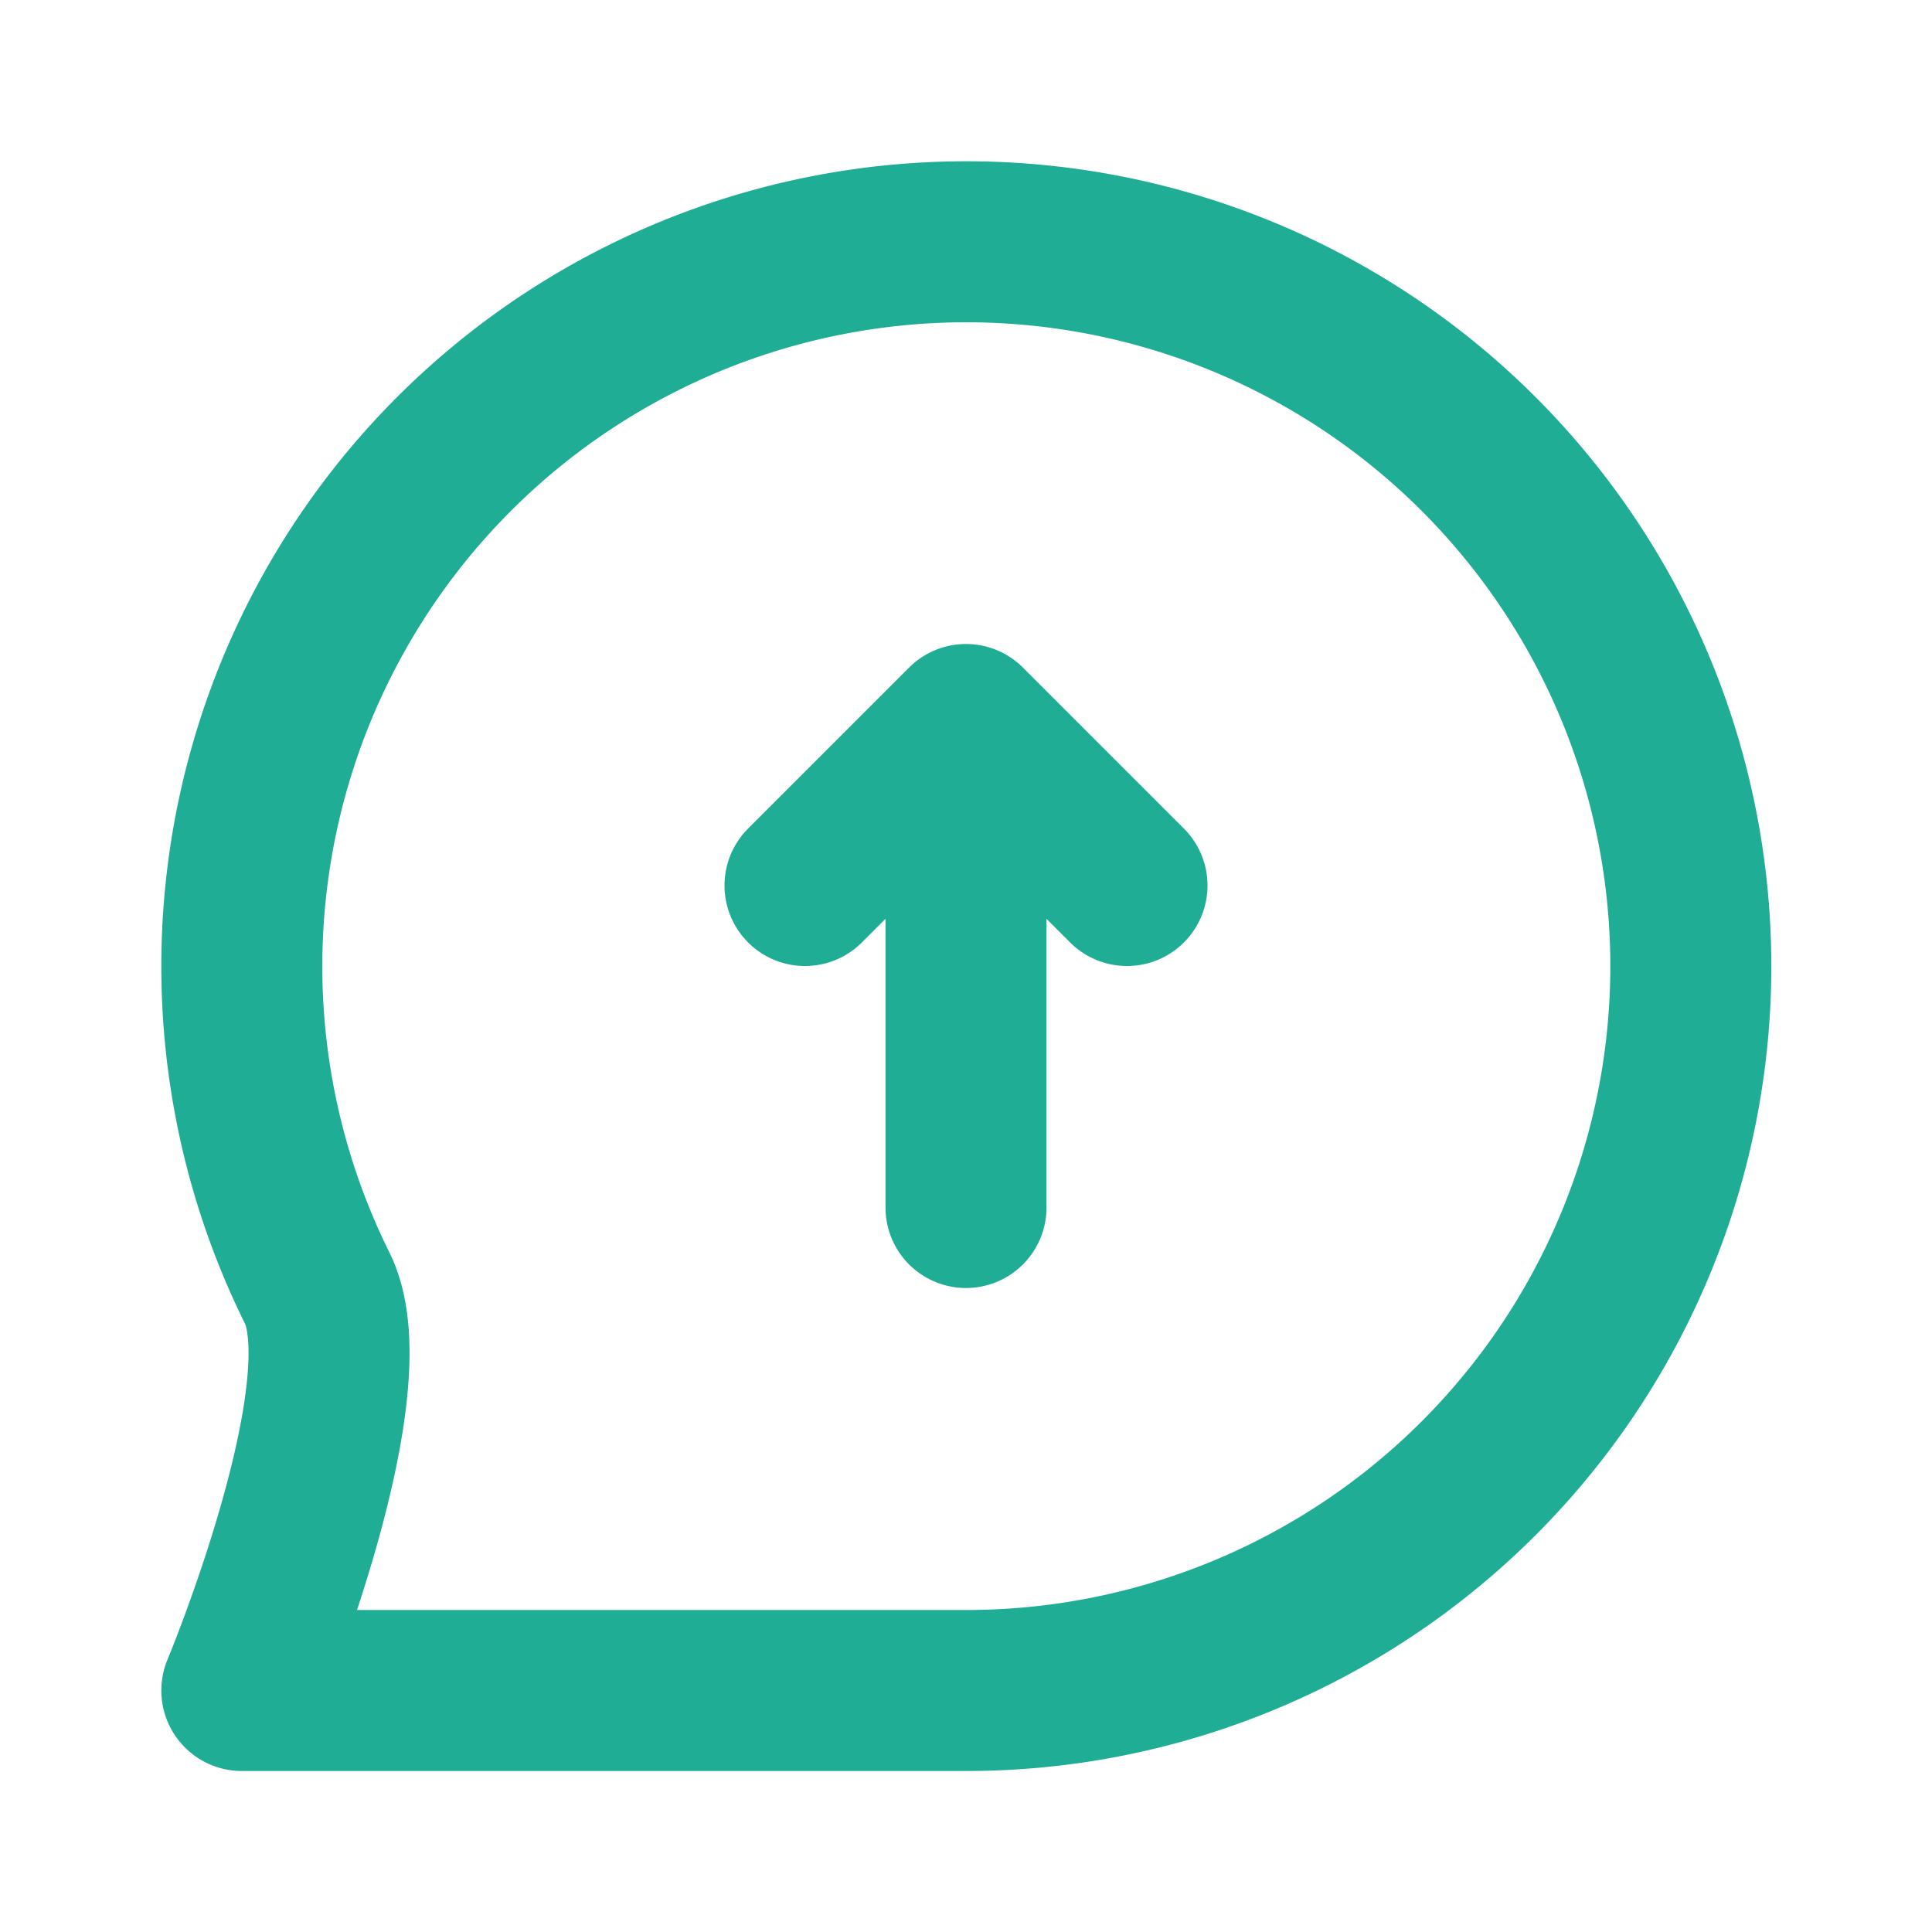
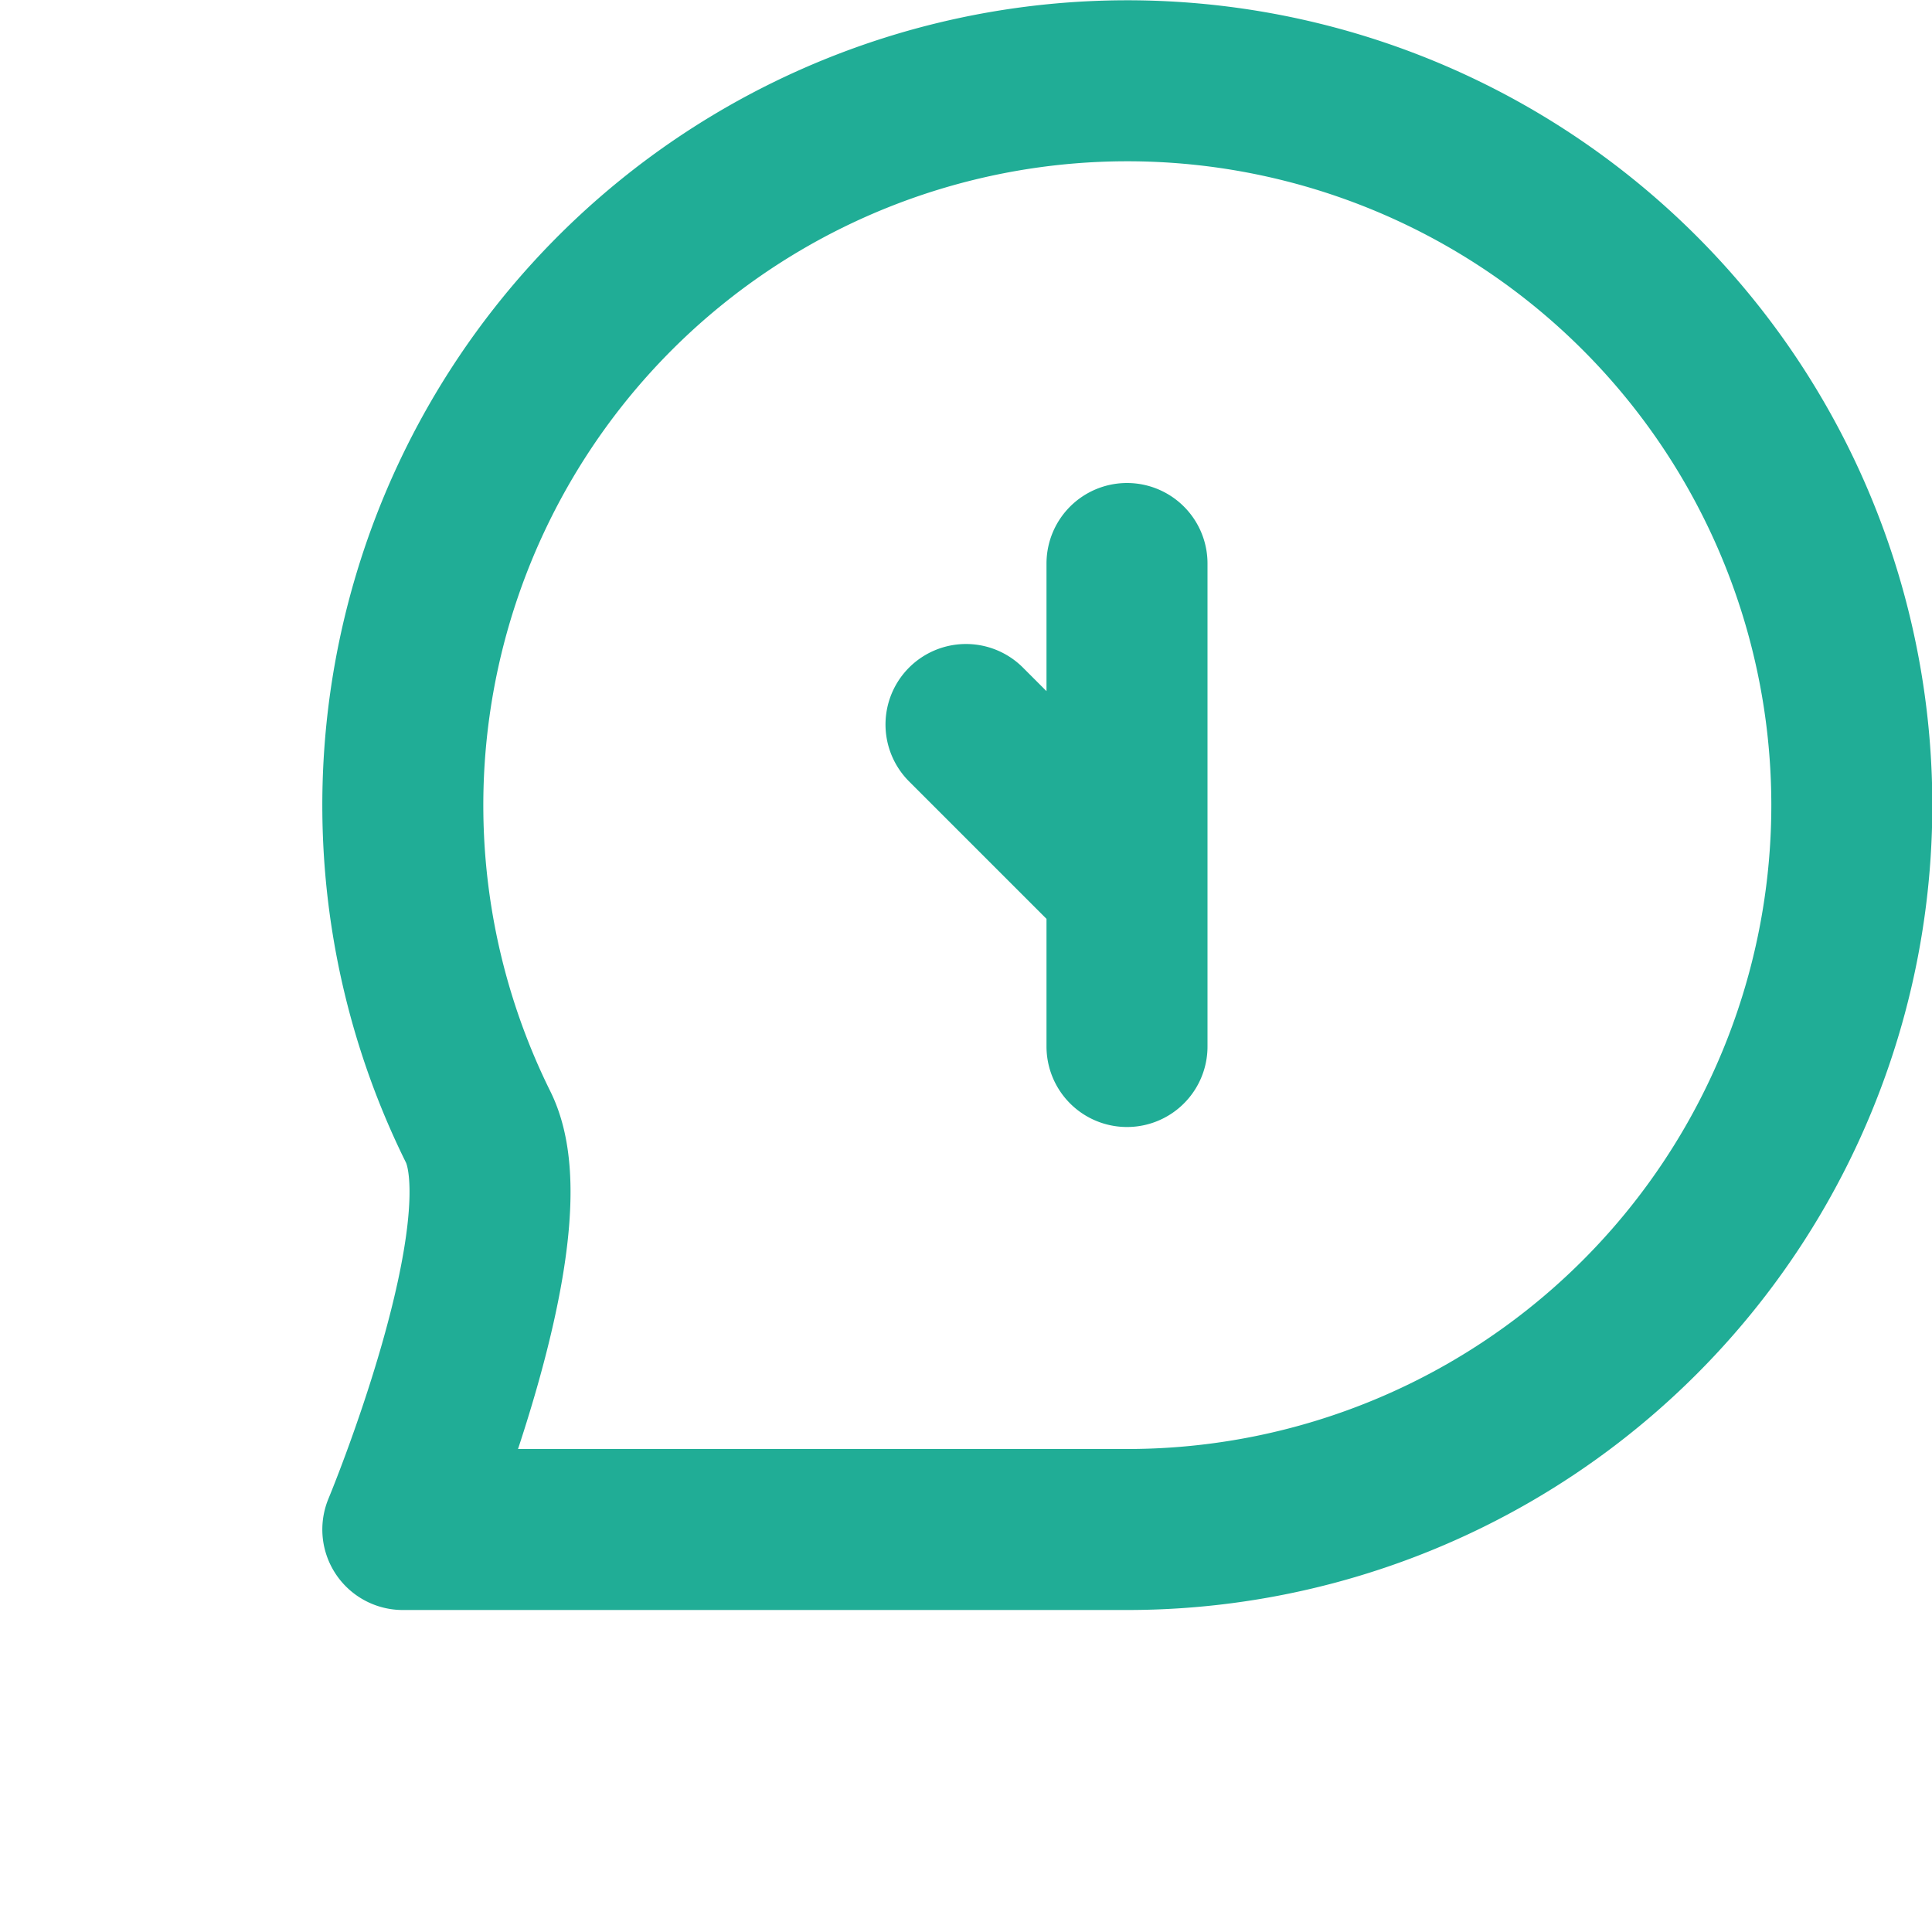
<svg xmlns="http://www.w3.org/2000/svg" width="800" height="800" viewBox="0 0 24 24" fill="none">
-   <path d="m14 11-2-2m0 0-2 2m2-2v6m9.004-3a9 9 0 0 1-9 9h-9s1.56-3.744.936-5a9 9 0 1 1 17.064-4Z" stroke="rgba(32, 173, 150, 1)" stroke-width="2" stroke-linecap="round" stroke-linejoin="round" />
+   <path d="m14 11-2-2m2-2v6m9.004-3a9 9 0 0 1-9 9h-9s1.56-3.744.936-5a9 9 0 1 1 17.064-4Z" stroke="rgba(32, 173, 150, 1)" stroke-width="2" stroke-linecap="round" stroke-linejoin="round" />
</svg>